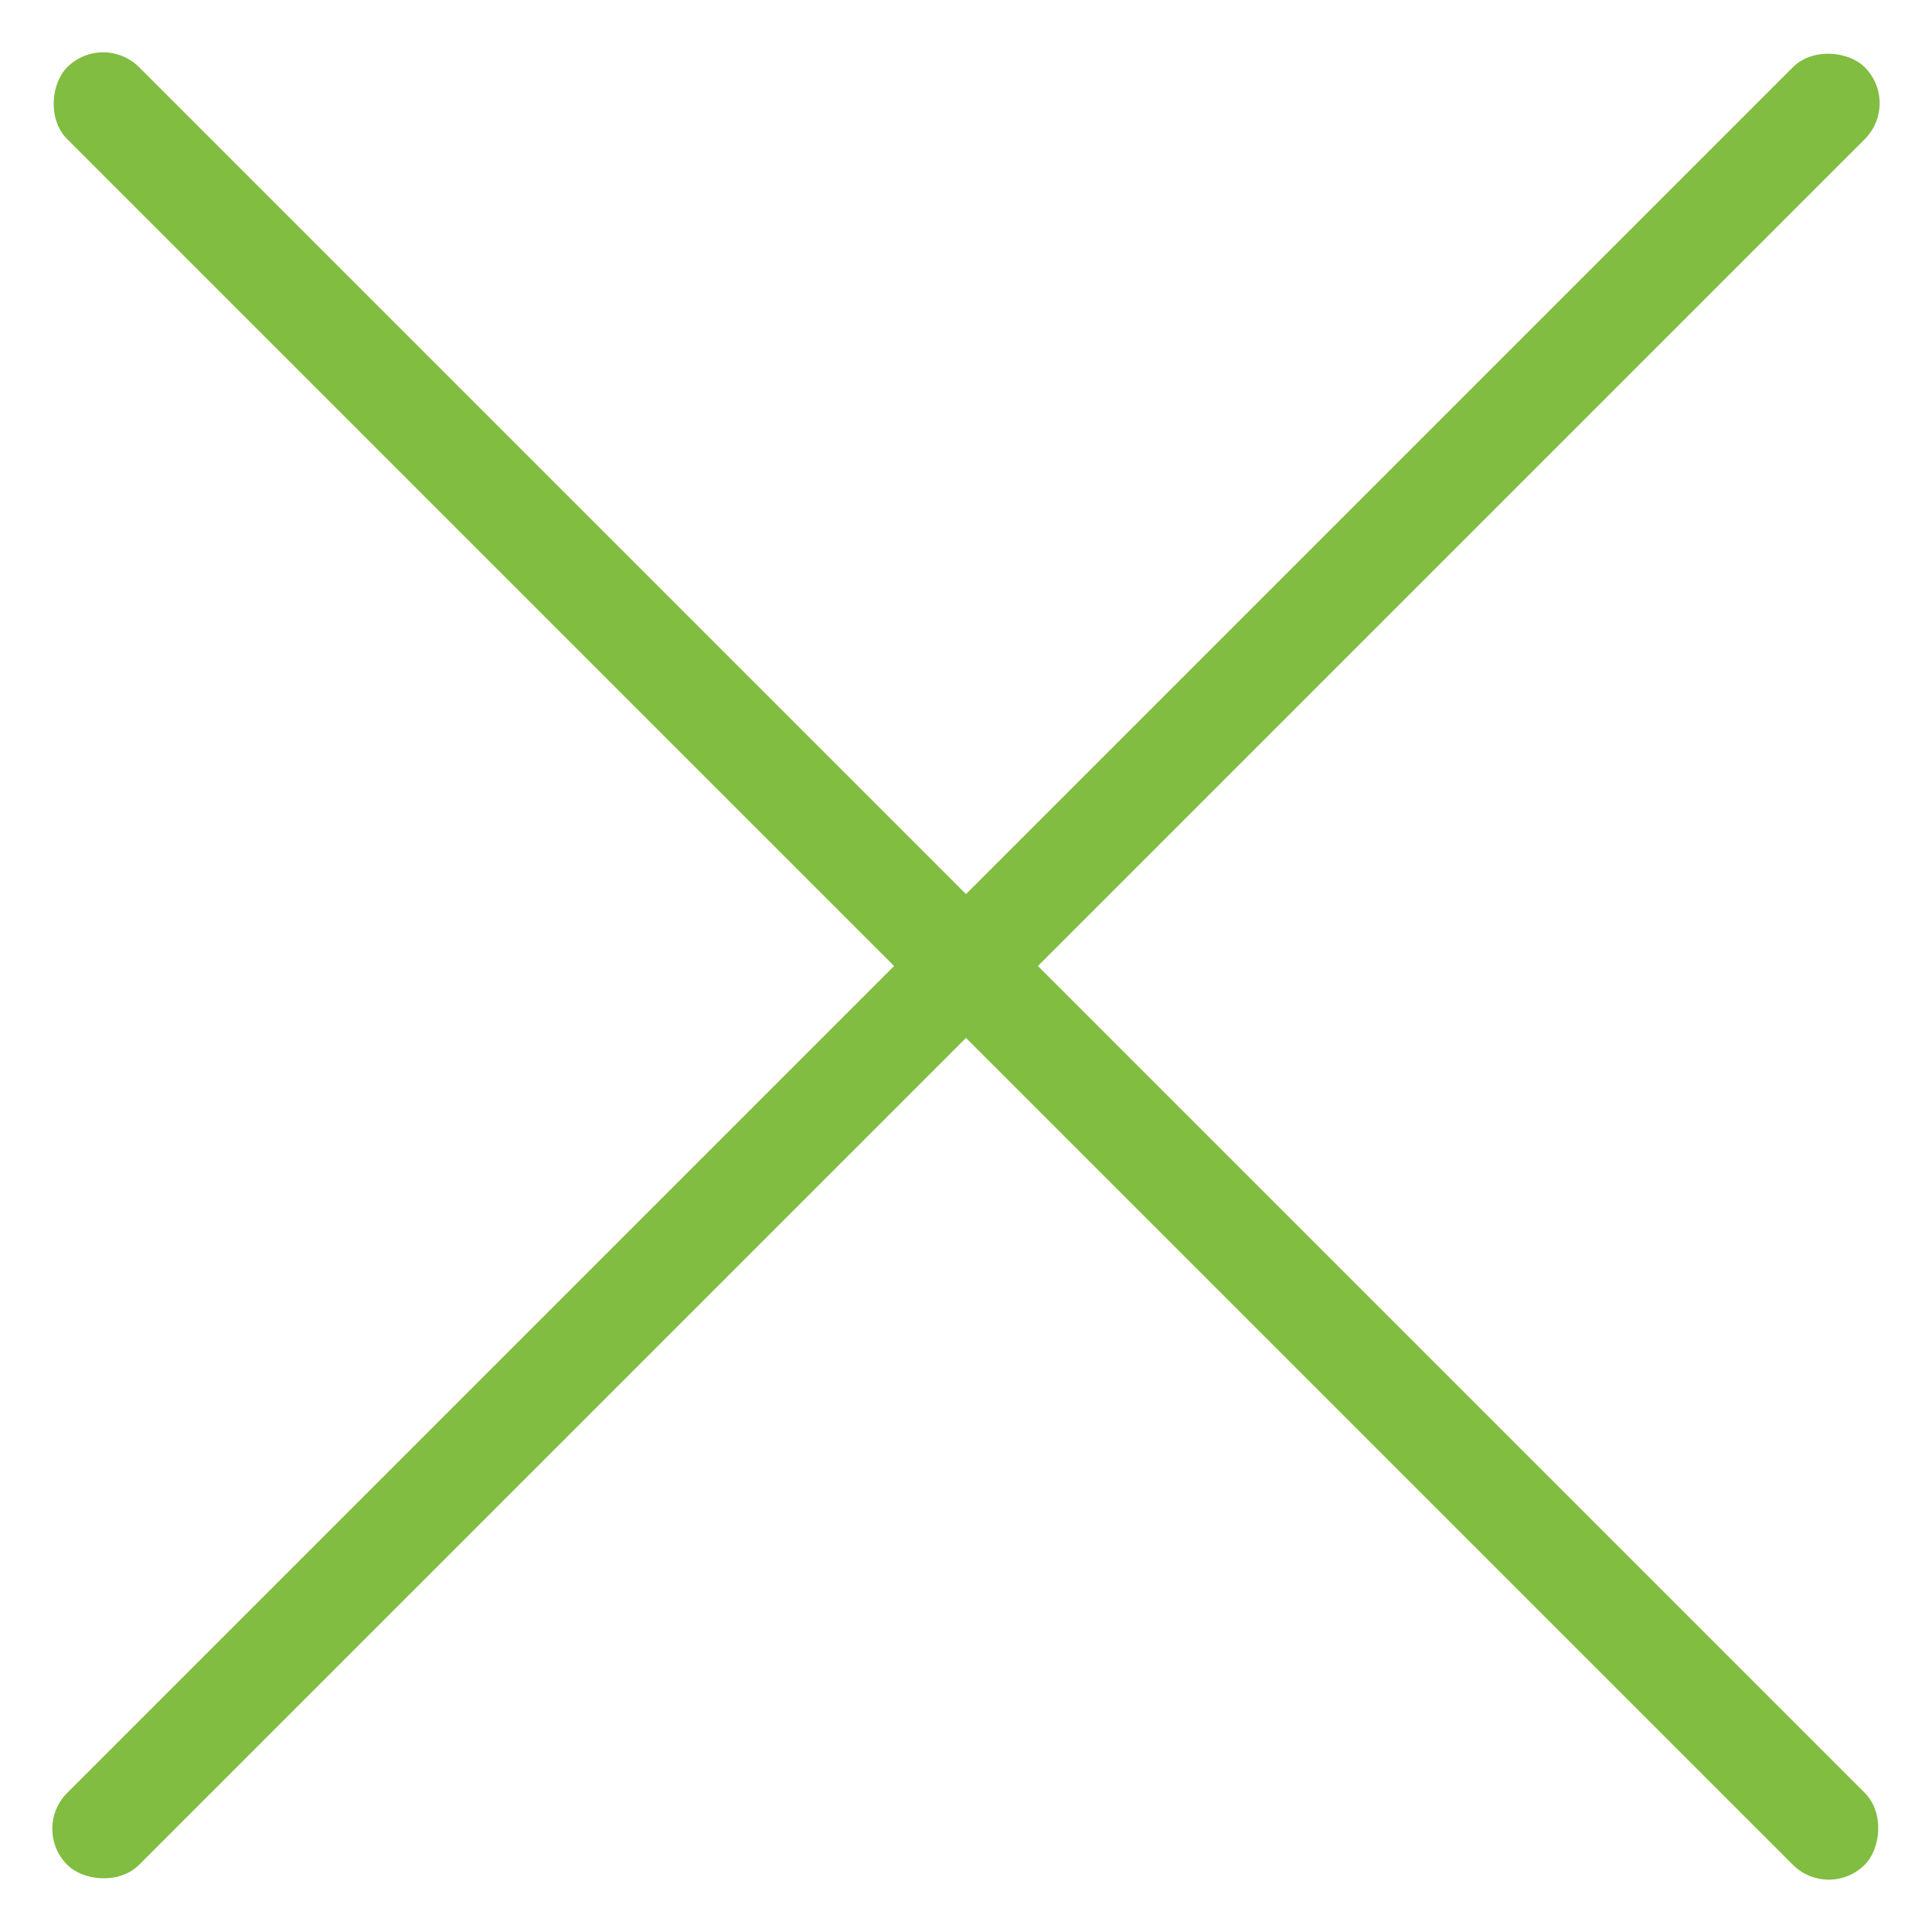
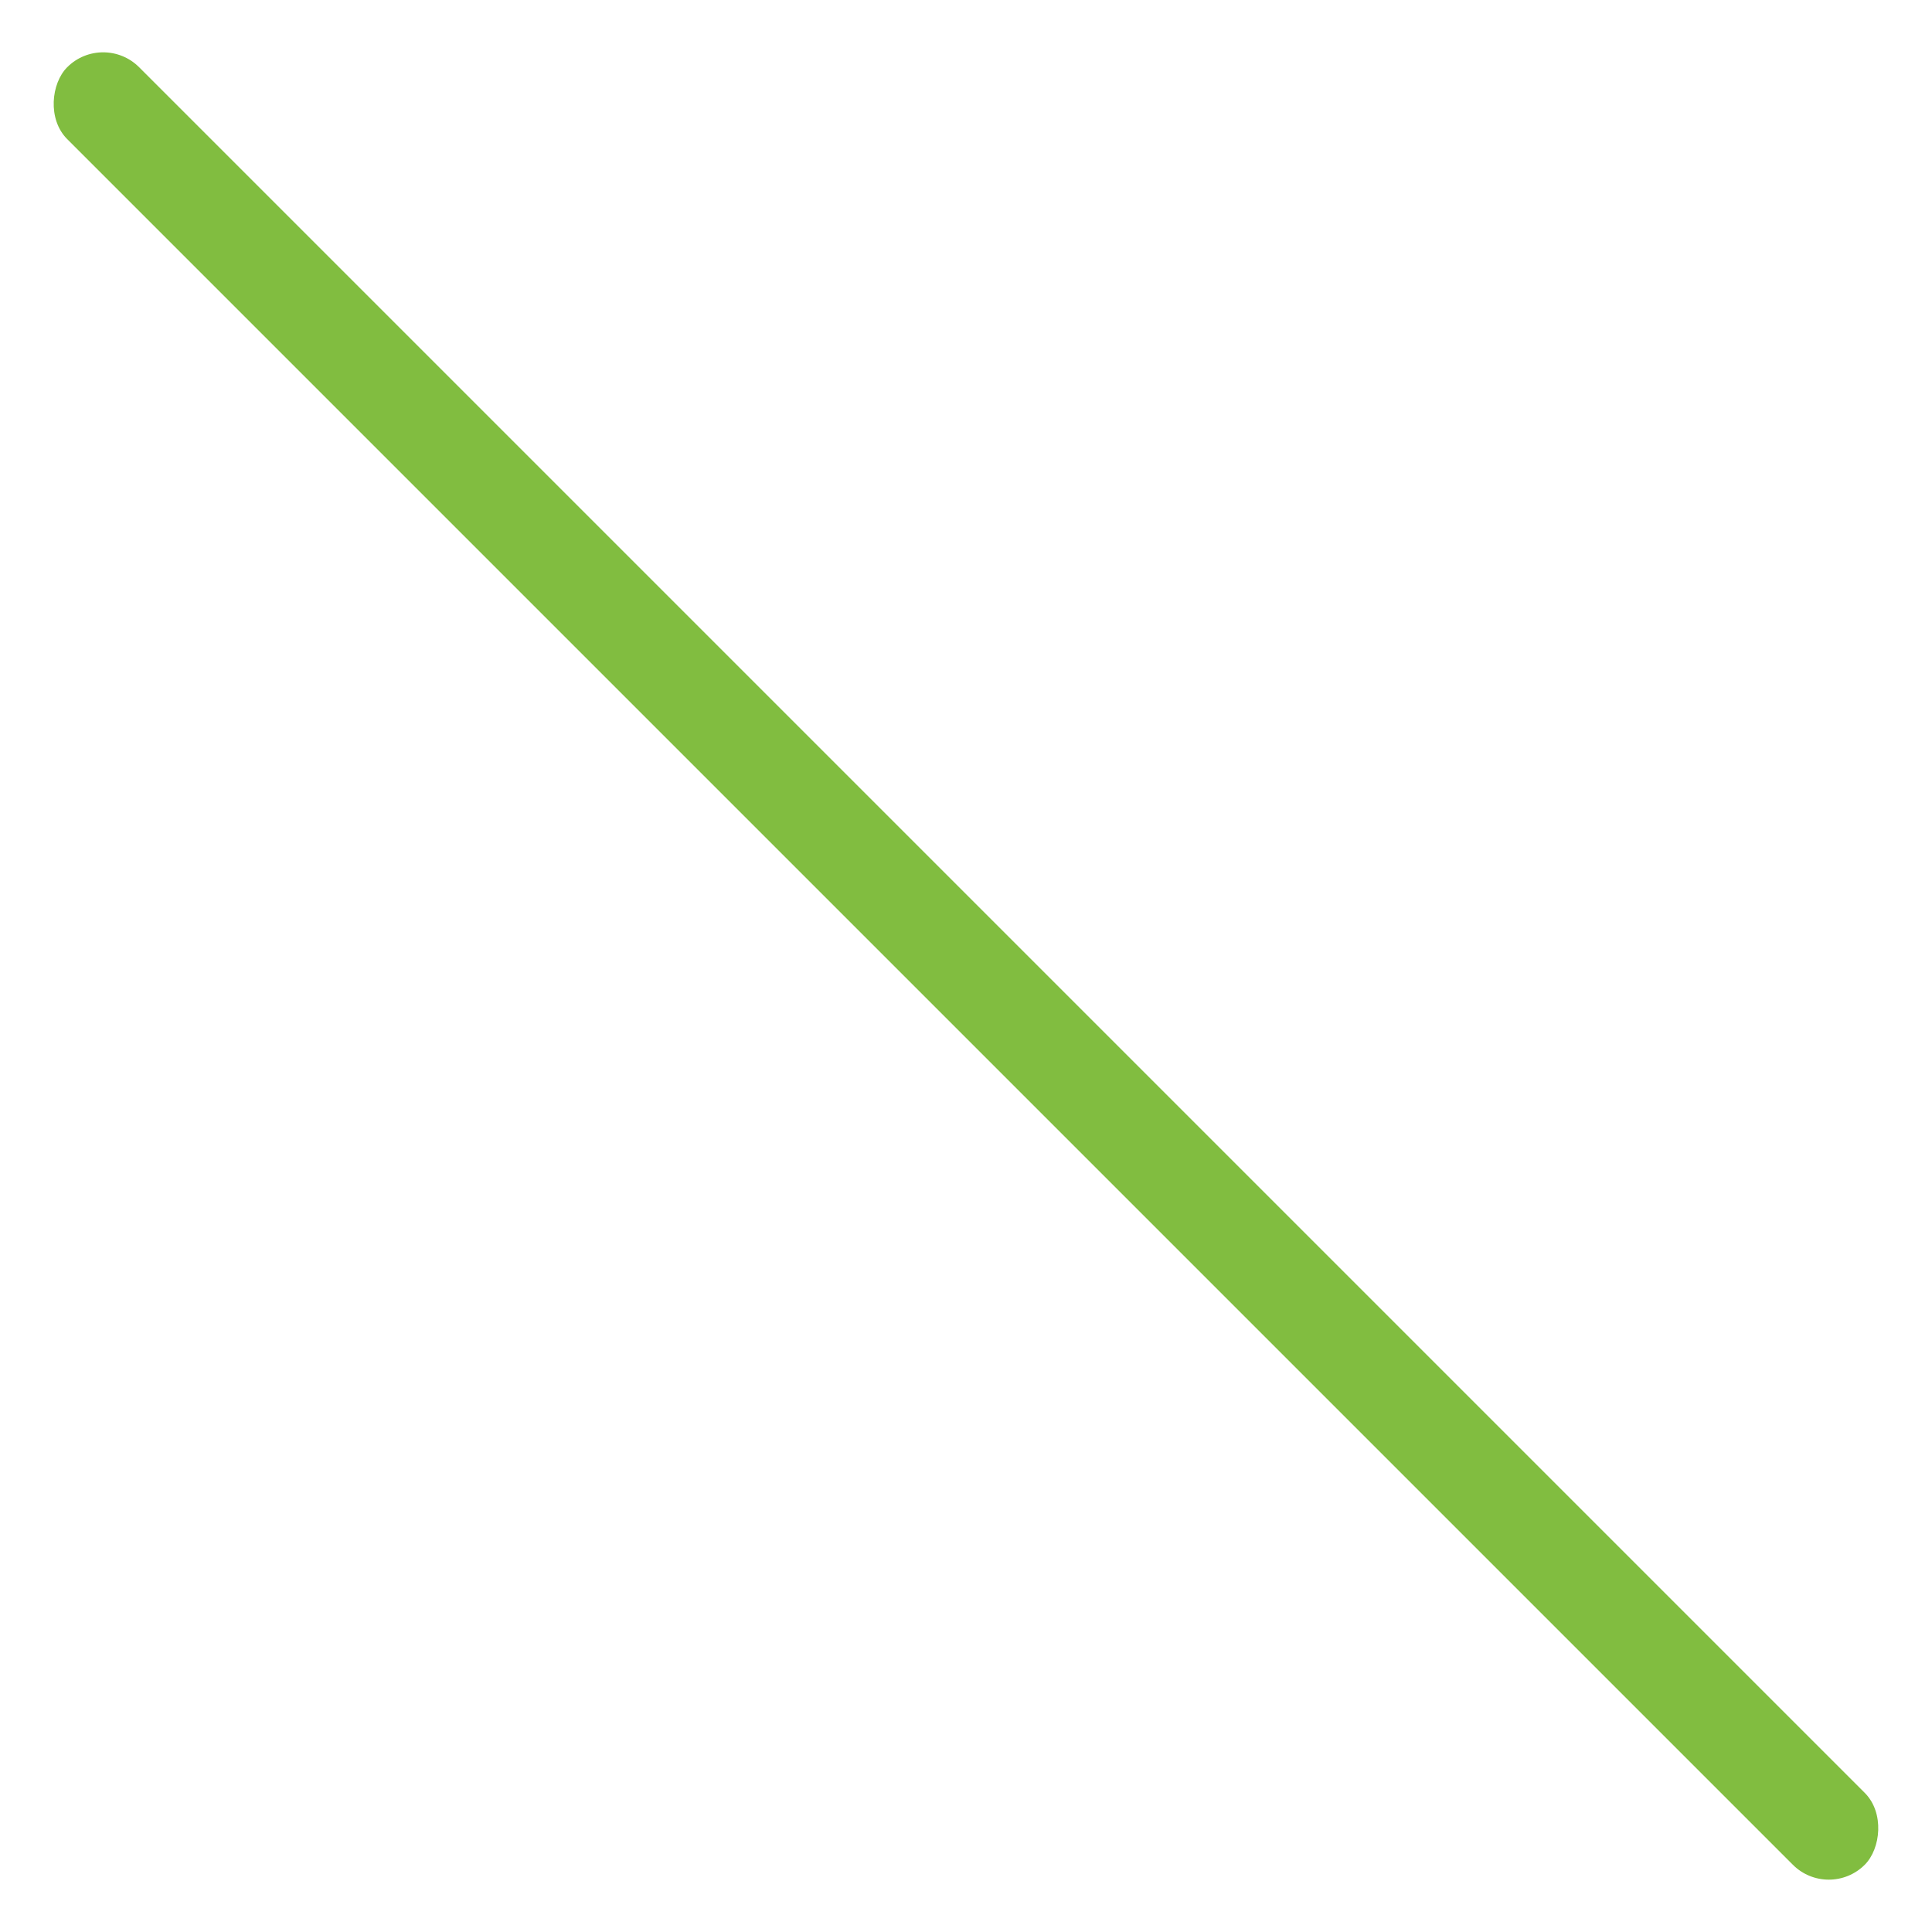
<svg xmlns="http://www.w3.org/2000/svg" width="38" height="38" viewBox="0 0 38 38" fill="none">
-   <rect x="0.615" y="35.971" width="50" height="2" rx="1" transform="rotate(-45 0.615 35.971)" fill="#81BD40" />
  <rect x="2.029" y="0.615" width="50" height="2" rx="1" transform="rotate(45 2.029 0.615)" fill="#81BD40" />
</svg>